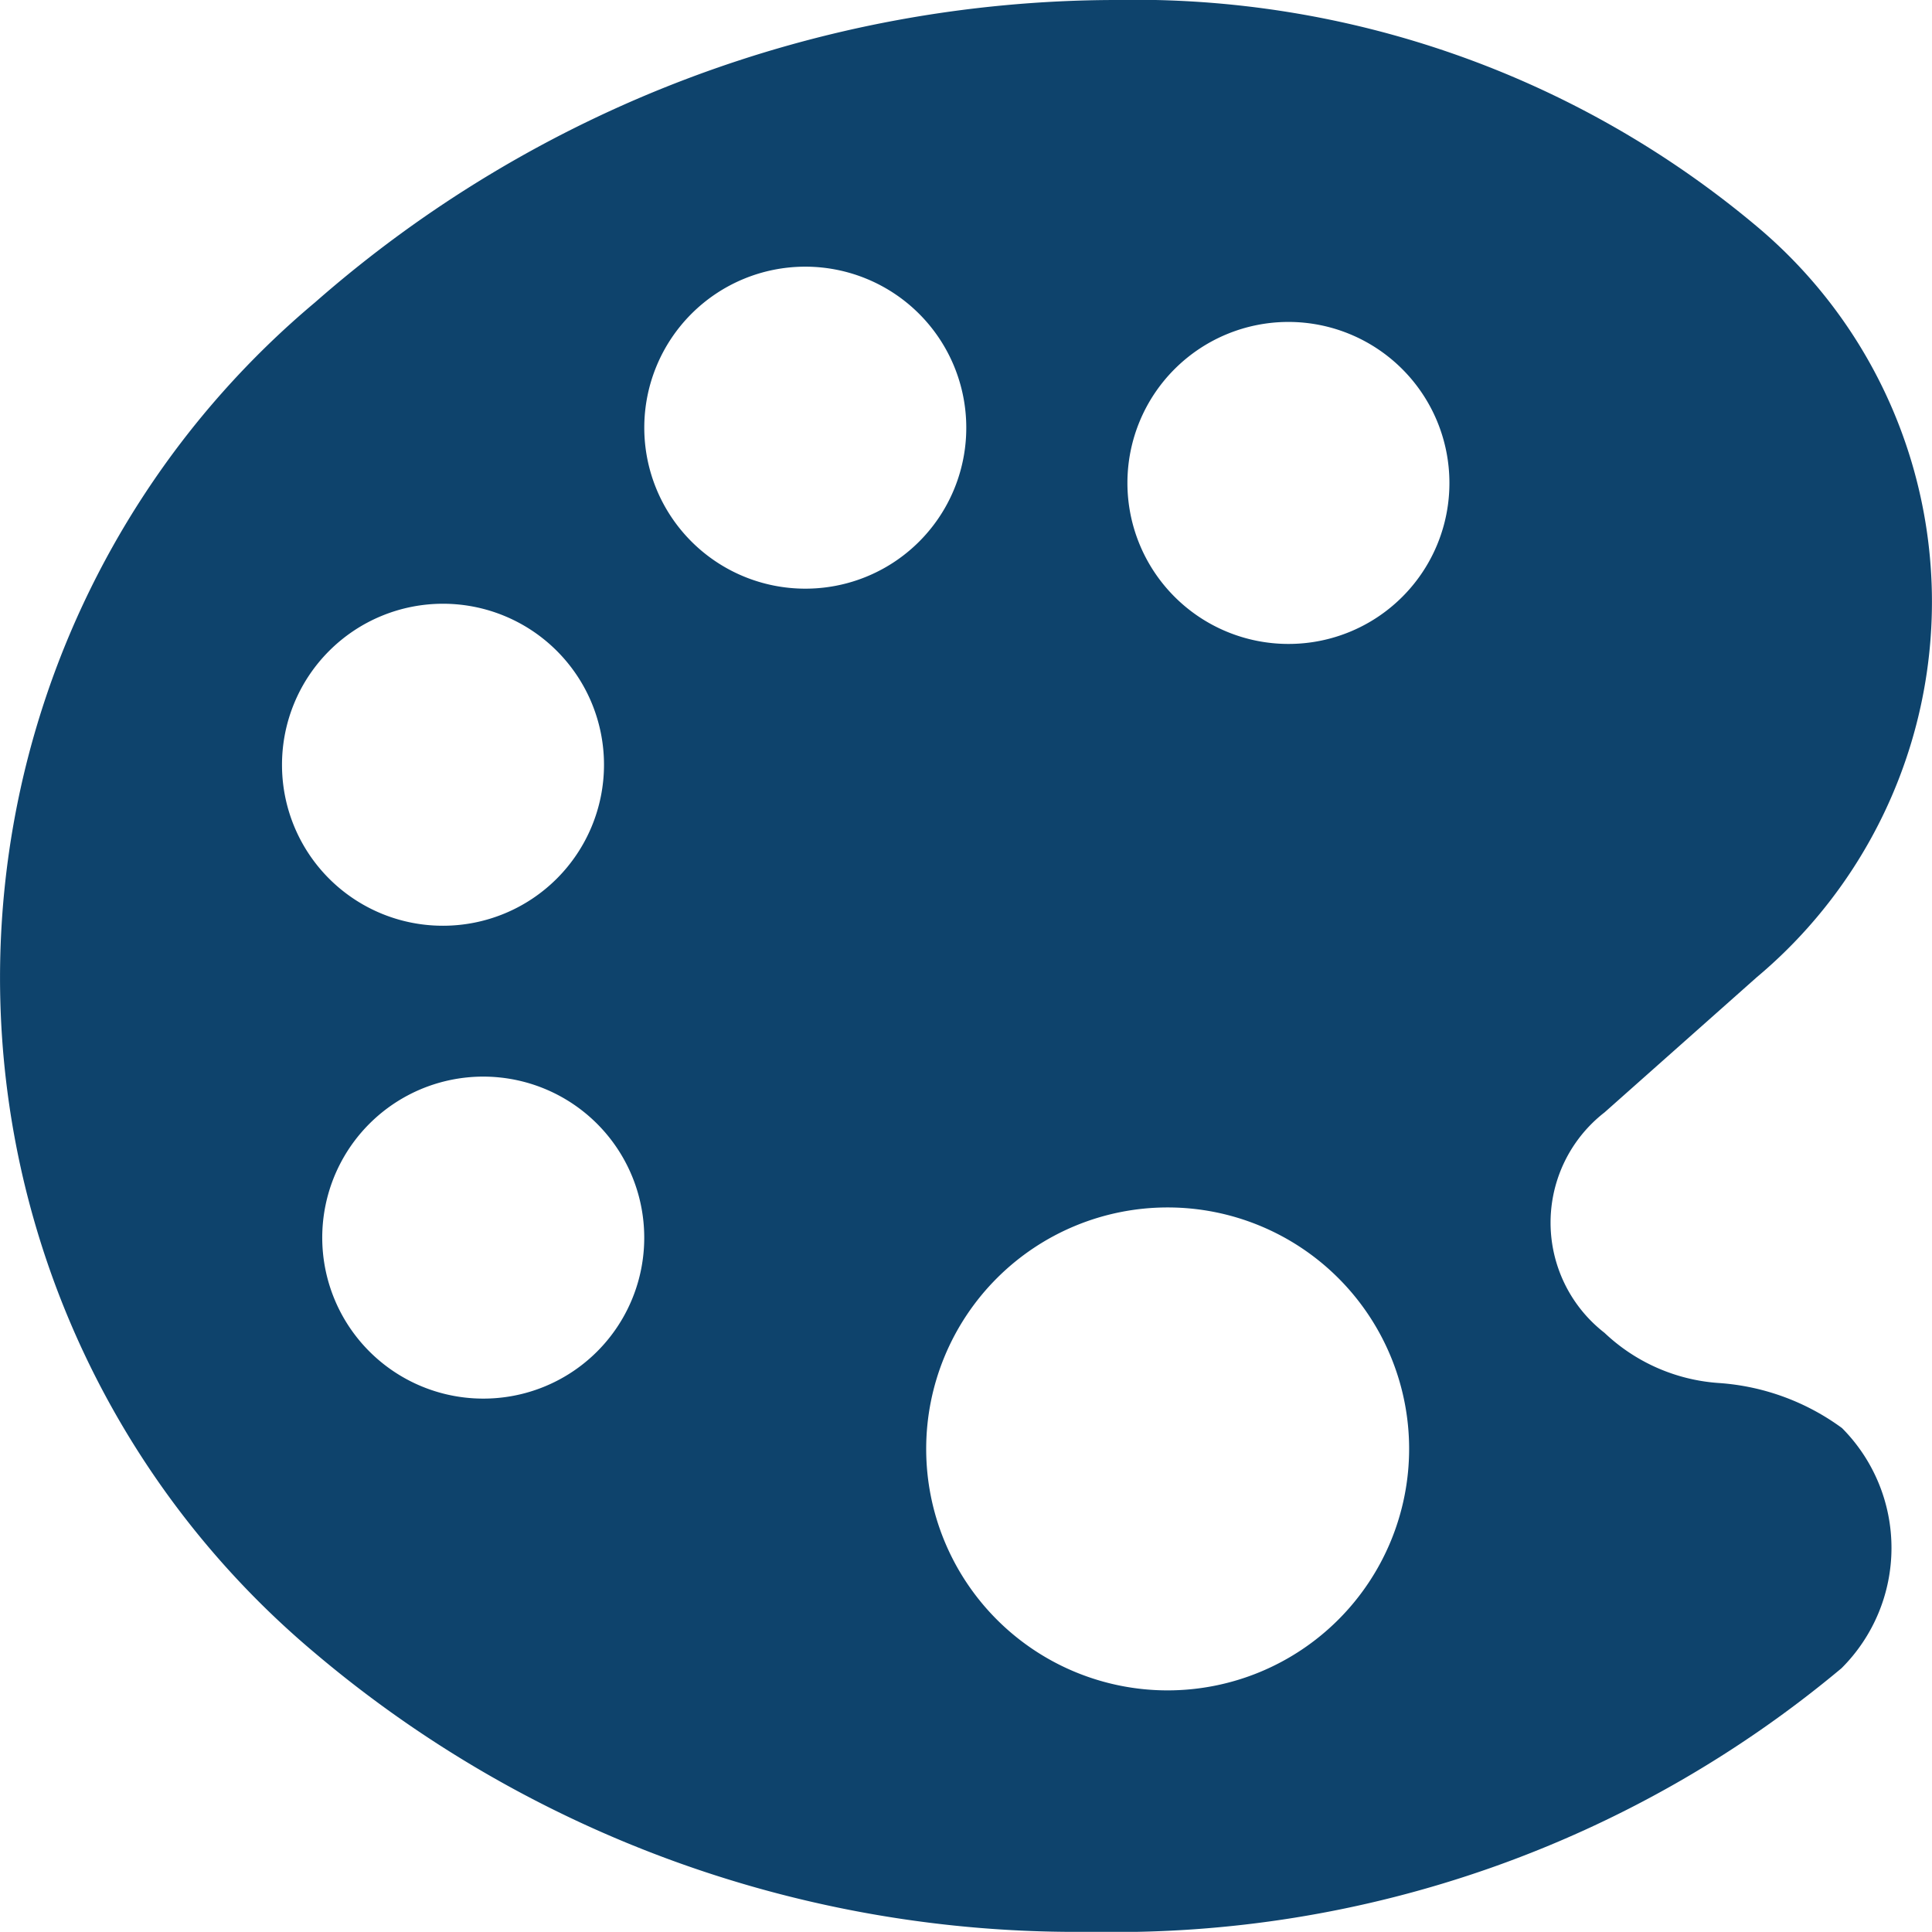
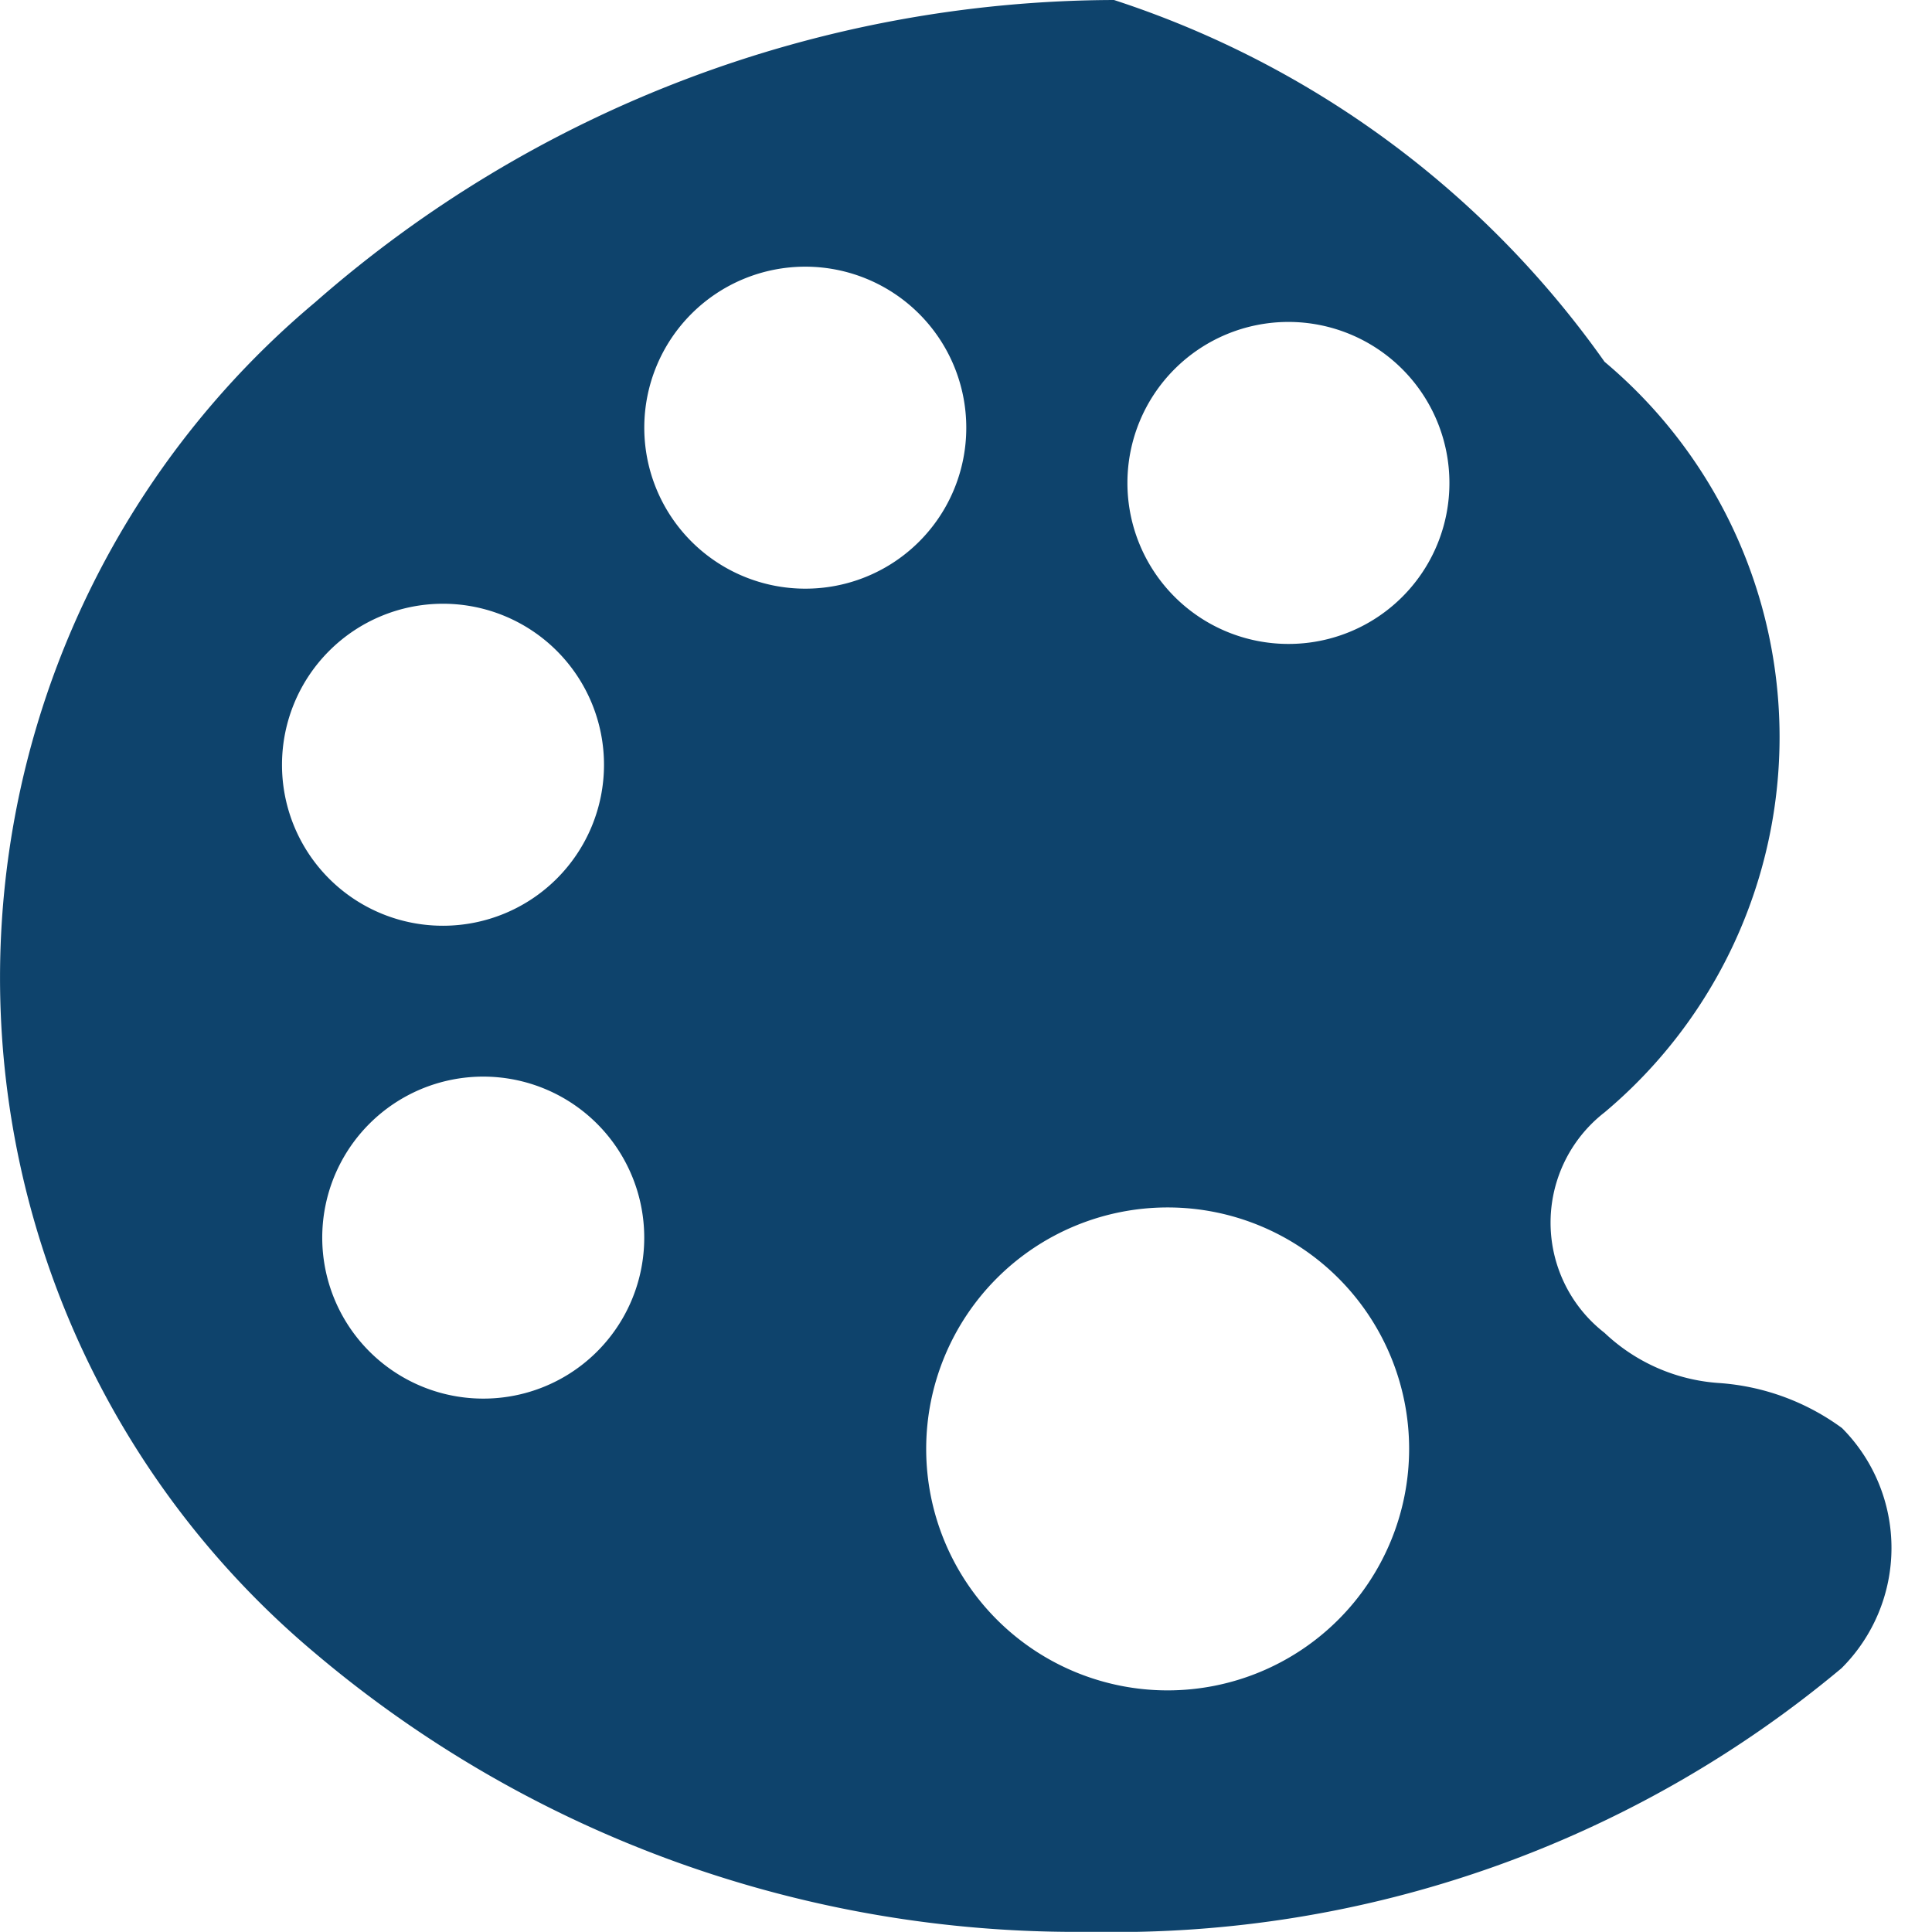
<svg xmlns="http://www.w3.org/2000/svg" width="38.557" height="38.554" viewBox="0 0 38.557 38.554">
-   <path d="M41.258 33a4.694 4.694 0 0 0-2.47-.9 3.675 3.675 0 0 1-2.269-1 2.785 2.785 0 0 1 0-4.4L39.56 24a9.777 9.777 0 0 0 0-14.98A19.307 19.307 0 0 0 26.729 4.5a24.271 24.271 0 0 0-15.944 6.034 17.592 17.592 0 0 0 0 26.958 23.508 23.508 0 0 0 15.352 5.562h.171a22.606 22.606 0 0 0 14.94-5.261 3.39 3.39 0 0 0 .01-4.793zM10.125 19.762a3.213 3.213 0 1 1 3.213 3.213 3.209 3.209 0 0 1-3.213-3.213zm4.017 12.65a3.213 3.213 0 1 1 3.212-3.212 3.209 3.209 0 0 1-3.213 3.212zm6.426-16.164a3.213 3.213 0 1 1 3.213-3.213 3.209 3.209 0 0 1-3.214 3.213zM27.8 38.235a4.819 4.819 0 1 1 4.819-4.819 4.821 4.821 0 0 1-4.819 4.819zm2.41-20.884a3.213 3.213 0 1 1 3.213-3.213 3.209 3.209 0 0 1-3.216 3.213z" transform="translate(-4.497 -4.5)" style="fill:#0e436c" />
+   <path d="M41.258 33a4.694 4.694 0 0 0-2.47-.9 3.675 3.675 0 0 1-2.269-1 2.785 2.785 0 0 1 0-4.4a9.777 9.777 0 0 0 0-14.98A19.307 19.307 0 0 0 26.729 4.5a24.271 24.271 0 0 0-15.944 6.034 17.592 17.592 0 0 0 0 26.958 23.508 23.508 0 0 0 15.352 5.562h.171a22.606 22.606 0 0 0 14.94-5.261 3.39 3.39 0 0 0 .01-4.793zM10.125 19.762a3.213 3.213 0 1 1 3.213 3.213 3.209 3.209 0 0 1-3.213-3.213zm4.017 12.65a3.213 3.213 0 1 1 3.212-3.212 3.209 3.209 0 0 1-3.213 3.212zm6.426-16.164a3.213 3.213 0 1 1 3.213-3.213 3.209 3.209 0 0 1-3.214 3.213zM27.8 38.235a4.819 4.819 0 1 1 4.819-4.819 4.821 4.821 0 0 1-4.819 4.819zm2.41-20.884a3.213 3.213 0 1 1 3.213-3.213 3.209 3.209 0 0 1-3.216 3.213z" transform="translate(-4.497 -4.5)" style="fill:#0e436c" />
</svg>